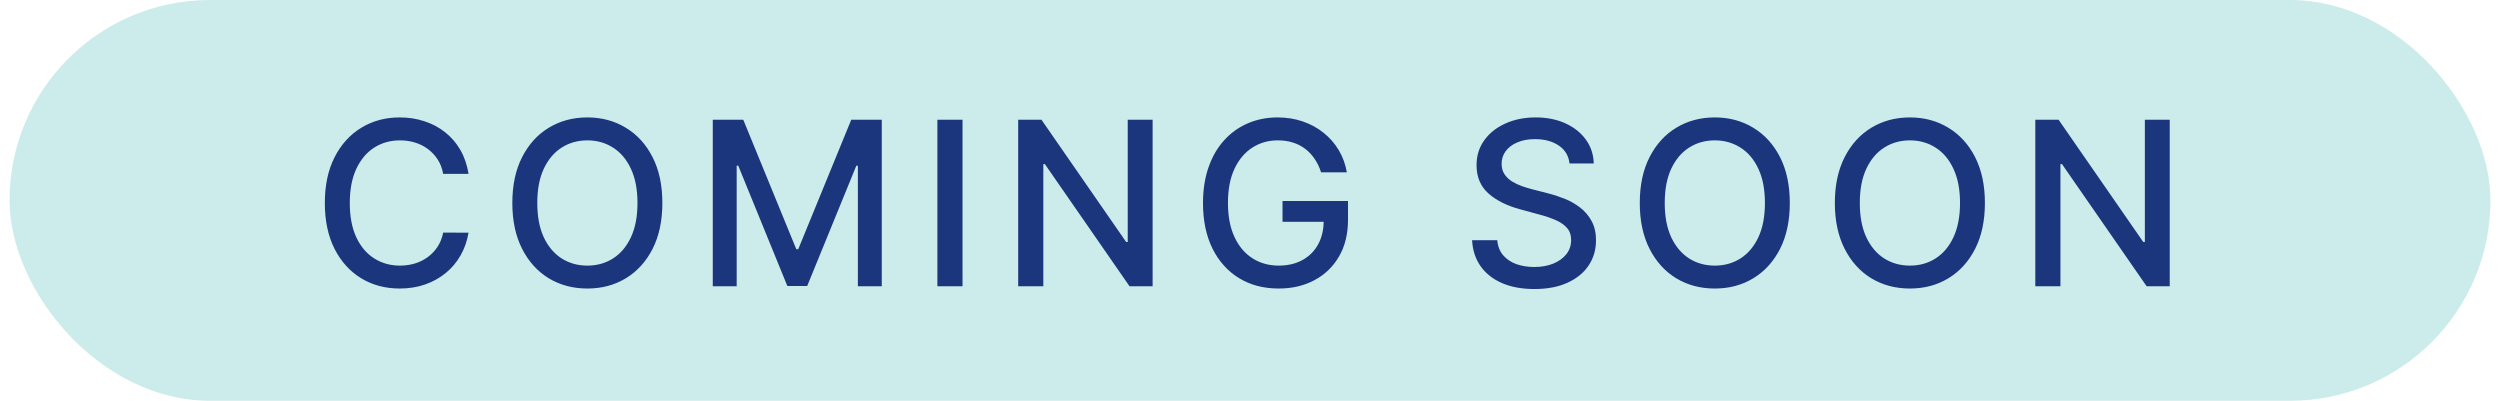
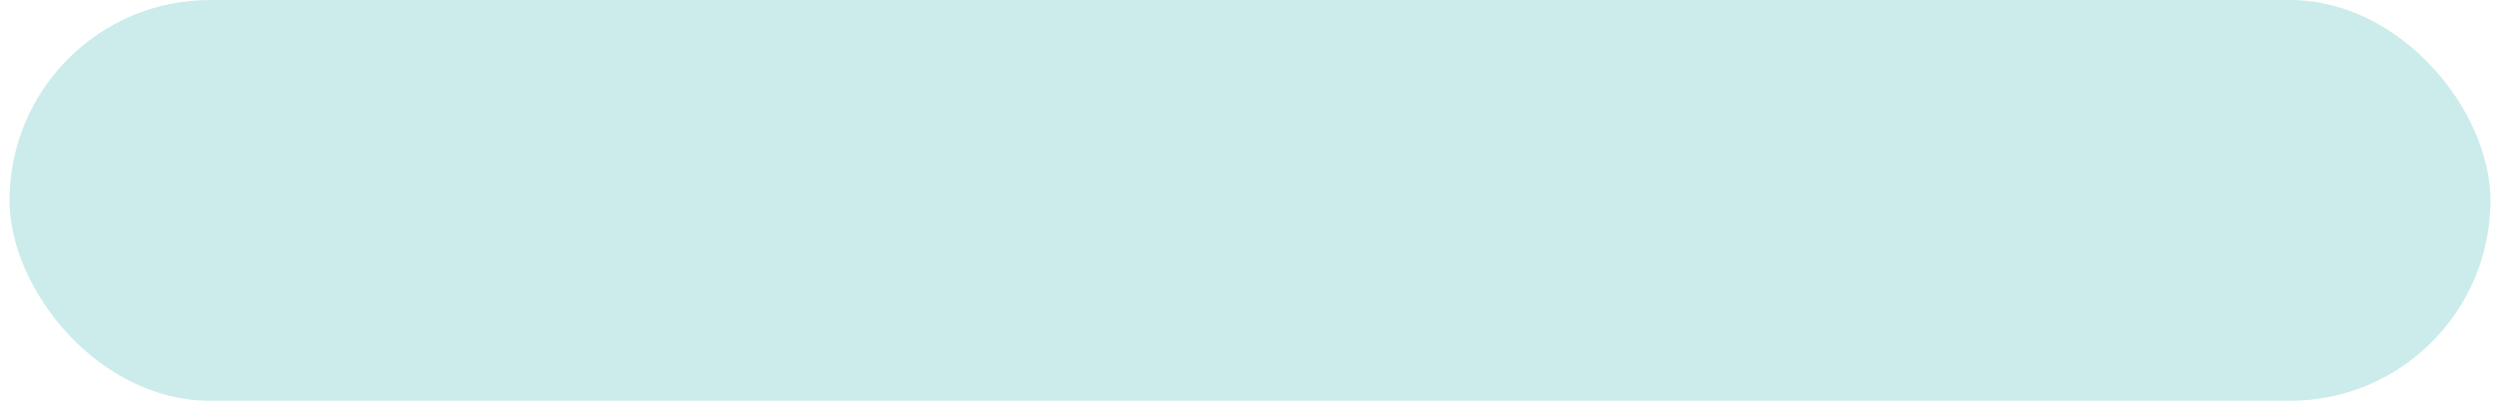
<svg xmlns="http://www.w3.org/2000/svg" width="131" height="21" viewBox="0 0 131 21" fill="none">
  <rect x="0.5" width="130" height="21" rx="10.5" fill="#CCECEC" />
-   <path d="M24.551 9.111H23.222C23.171 8.827 23.075 8.577 22.936 8.361C22.797 8.145 22.626 7.962 22.425 7.811C22.223 7.661 21.997 7.547 21.747 7.47C21.5 7.393 21.237 7.355 20.959 7.355C20.456 7.355 20.006 7.482 19.608 7.734C19.213 7.987 18.901 8.358 18.671 8.847C18.443 9.335 18.329 9.932 18.329 10.636C18.329 11.347 18.443 11.946 18.671 12.435C18.901 12.923 19.215 13.293 19.612 13.543C20.01 13.793 20.457 13.918 20.954 13.918C21.23 13.918 21.491 13.881 21.739 13.807C21.989 13.73 22.215 13.618 22.416 13.47C22.618 13.322 22.788 13.142 22.928 12.929C23.07 12.713 23.168 12.466 23.222 12.188L24.551 12.192C24.48 12.621 24.342 13.016 24.138 13.376C23.936 13.734 23.676 14.044 23.358 14.305C23.043 14.564 22.682 14.764 22.276 14.906C21.869 15.048 21.426 15.119 20.946 15.119C20.19 15.119 19.517 14.94 18.926 14.582C18.335 14.222 17.869 13.706 17.528 13.036C17.19 12.365 17.021 11.565 17.021 10.636C17.021 9.705 17.192 8.905 17.533 8.237C17.874 7.567 18.34 7.053 18.93 6.695C19.521 6.334 20.193 6.153 20.946 6.153C21.409 6.153 21.841 6.22 22.241 6.354C22.645 6.484 23.007 6.678 23.328 6.933C23.649 7.186 23.915 7.496 24.125 7.862C24.335 8.226 24.477 8.642 24.551 9.111ZM34.708 10.636C34.708 11.568 34.537 12.369 34.196 13.04C33.855 13.707 33.388 14.222 32.794 14.582C32.203 14.94 31.532 15.119 30.779 15.119C30.023 15.119 29.348 14.94 28.755 14.582C28.164 14.222 27.698 13.706 27.357 13.036C27.016 12.365 26.846 11.565 26.846 10.636C26.846 9.705 27.016 8.905 27.357 8.237C27.698 7.567 28.164 7.053 28.755 6.695C29.348 6.334 30.023 6.153 30.779 6.153C31.532 6.153 32.203 6.334 32.794 6.695C33.388 7.053 33.855 7.567 34.196 8.237C34.537 8.905 34.708 9.705 34.708 10.636ZM33.404 10.636C33.404 9.926 33.289 9.328 33.059 8.842C32.831 8.354 32.519 7.984 32.121 7.734C31.726 7.482 31.279 7.355 30.779 7.355C30.276 7.355 29.827 7.482 29.432 7.734C29.037 7.984 28.725 8.354 28.495 8.842C28.267 9.328 28.154 9.926 28.154 10.636C28.154 11.347 28.267 11.946 28.495 12.435C28.725 12.921 29.037 13.29 29.432 13.543C29.827 13.793 30.276 13.918 30.779 13.918C31.279 13.918 31.726 13.793 32.121 13.543C32.519 13.29 32.831 12.921 33.059 12.435C33.289 11.946 33.404 11.347 33.404 10.636ZM37.349 6.273H38.947L41.726 13.057H41.828L44.606 6.273H46.205V15H44.952V8.685H44.871L42.297 14.987H41.257L38.683 8.68H38.602V15H37.349V6.273ZM50.436 6.273V15H49.119V6.273H50.436ZM60.397 6.273V15H59.187L54.751 8.599H54.67V15H53.353V6.273H54.572L59.012 12.682H59.093V6.273H60.397ZM69.224 9.03C69.142 8.771 69.031 8.54 68.892 8.335C68.756 8.128 68.592 7.952 68.402 7.807C68.212 7.659 67.994 7.547 67.75 7.47C67.508 7.393 67.243 7.355 66.953 7.355C66.462 7.355 66.019 7.482 65.624 7.734C65.229 7.987 64.916 8.358 64.686 8.847C64.459 9.332 64.345 9.928 64.345 10.632C64.345 11.339 64.46 11.938 64.69 12.426C64.921 12.915 65.236 13.286 65.636 13.538C66.037 13.791 66.493 13.918 67.004 13.918C67.479 13.918 67.892 13.821 68.244 13.628C68.599 13.435 68.874 13.162 69.067 12.81C69.263 12.454 69.361 12.037 69.361 11.557L69.702 11.621H67.204V10.534H70.635V11.527C70.635 12.26 70.479 12.896 70.166 13.436C69.856 13.973 69.428 14.388 68.879 14.68C68.334 14.973 67.709 15.119 67.004 15.119C66.215 15.119 65.521 14.938 64.925 14.574C64.331 14.21 63.868 13.695 63.535 13.027C63.203 12.357 63.037 11.561 63.037 10.641C63.037 9.945 63.133 9.32 63.327 8.766C63.52 8.212 63.791 7.741 64.141 7.355C64.493 6.966 64.906 6.669 65.381 6.464C65.858 6.257 66.379 6.153 66.945 6.153C67.416 6.153 67.855 6.223 68.261 6.362C68.671 6.501 69.034 6.699 69.352 6.955C69.673 7.21 69.939 7.514 70.149 7.866C70.359 8.216 70.501 8.604 70.575 9.03H69.224ZM82.242 8.565C82.197 8.162 82.009 7.849 81.68 7.628C81.35 7.403 80.935 7.291 80.435 7.291C80.077 7.291 79.768 7.348 79.506 7.462C79.245 7.572 79.042 7.726 78.897 7.922C78.755 8.115 78.684 8.335 78.684 8.582C78.684 8.79 78.732 8.969 78.829 9.119C78.928 9.27 79.058 9.396 79.217 9.499C79.379 9.598 79.552 9.682 79.737 9.75C79.921 9.815 80.099 9.869 80.269 9.912L81.121 10.133C81.4 10.202 81.685 10.294 81.978 10.411C82.271 10.527 82.542 10.68 82.792 10.871C83.042 11.061 83.244 11.297 83.397 11.578C83.553 11.859 83.631 12.196 83.631 12.588C83.631 13.082 83.504 13.521 83.248 13.905C82.995 14.288 82.627 14.591 82.144 14.812C81.664 15.034 81.083 15.145 80.401 15.145C79.748 15.145 79.183 15.041 78.705 14.834C78.228 14.626 77.854 14.332 77.585 13.952C77.315 13.568 77.165 13.114 77.137 12.588H78.458C78.484 12.903 78.586 13.166 78.765 13.376C78.947 13.584 79.178 13.739 79.46 13.841C79.744 13.94 80.055 13.99 80.393 13.99C80.765 13.99 81.096 13.932 81.386 13.815C81.678 13.696 81.908 13.531 82.076 13.321C82.244 13.108 82.327 12.859 82.327 12.575C82.327 12.317 82.254 12.105 82.106 11.94C81.961 11.776 81.763 11.639 81.513 11.531C81.266 11.423 80.987 11.328 80.674 11.246L79.643 10.964C78.944 10.774 78.39 10.494 77.981 10.125C77.575 9.756 77.371 9.267 77.371 8.659C77.371 8.156 77.508 7.717 77.781 7.342C78.053 6.967 78.423 6.676 78.888 6.469C79.354 6.259 79.88 6.153 80.465 6.153C81.056 6.153 81.577 6.257 82.029 6.464C82.484 6.672 82.842 6.957 83.103 7.321C83.364 7.682 83.501 8.097 83.512 8.565H82.242ZM93.786 10.636C93.786 11.568 93.615 12.369 93.275 13.04C92.934 13.707 92.466 14.222 91.873 14.582C91.282 14.94 90.61 15.119 89.857 15.119C89.101 15.119 88.427 14.94 87.833 14.582C87.242 14.222 86.776 13.706 86.435 13.036C86.094 12.365 85.924 11.565 85.924 10.636C85.924 9.705 86.094 8.905 86.435 8.237C86.776 7.567 87.242 7.053 87.833 6.695C88.427 6.334 89.101 6.153 89.857 6.153C90.61 6.153 91.282 6.334 91.873 6.695C92.466 7.053 92.934 7.567 93.275 8.237C93.615 8.905 93.786 9.705 93.786 10.636ZM92.482 10.636C92.482 9.926 92.367 9.328 92.137 8.842C91.909 8.354 91.597 7.984 91.199 7.734C90.804 7.482 90.357 7.355 89.857 7.355C89.354 7.355 88.905 7.482 88.51 7.734C88.115 7.984 87.803 8.354 87.573 8.842C87.346 9.328 87.232 9.926 87.232 10.636C87.232 11.347 87.346 11.946 87.573 12.435C87.803 12.921 88.115 13.29 88.51 13.543C88.905 13.793 89.354 13.918 89.857 13.918C90.357 13.918 90.804 13.793 91.199 13.543C91.597 13.29 91.909 12.921 92.137 12.435C92.367 11.946 92.482 11.347 92.482 10.636ZM104.009 10.636C104.009 11.568 103.838 12.369 103.497 13.04C103.156 13.707 102.689 14.222 102.095 14.582C101.504 14.94 100.832 15.119 100.08 15.119C99.324 15.119 98.649 14.94 98.055 14.582C97.465 14.222 96.999 13.706 96.658 13.036C96.317 12.365 96.146 11.565 96.146 10.636C96.146 9.705 96.317 8.905 96.658 8.237C96.999 7.567 97.465 7.053 98.055 6.695C98.649 6.334 99.324 6.153 100.08 6.153C100.832 6.153 101.504 6.334 102.095 6.695C102.689 7.053 103.156 7.567 103.497 8.237C103.838 8.905 104.009 9.705 104.009 10.636ZM102.705 10.636C102.705 9.926 102.589 9.328 102.359 8.842C102.132 8.354 101.82 7.984 101.422 7.734C101.027 7.482 100.58 7.355 100.08 7.355C99.577 7.355 99.128 7.482 98.733 7.734C98.338 7.984 98.026 8.354 97.796 8.842C97.568 9.328 97.454 9.926 97.454 10.636C97.454 11.347 97.568 11.946 97.796 12.435C98.026 12.921 98.338 13.29 98.733 13.543C99.128 13.793 99.577 13.918 100.08 13.918C100.58 13.918 101.027 13.793 101.422 13.543C101.82 13.29 102.132 12.921 102.359 12.435C102.589 11.946 102.705 11.347 102.705 10.636ZM113.694 6.273V15H112.484L108.048 8.599H107.967V15H106.65V6.273H107.869L112.309 12.682H112.39V6.273H113.694Z" fill="#1C367E" />
</svg>